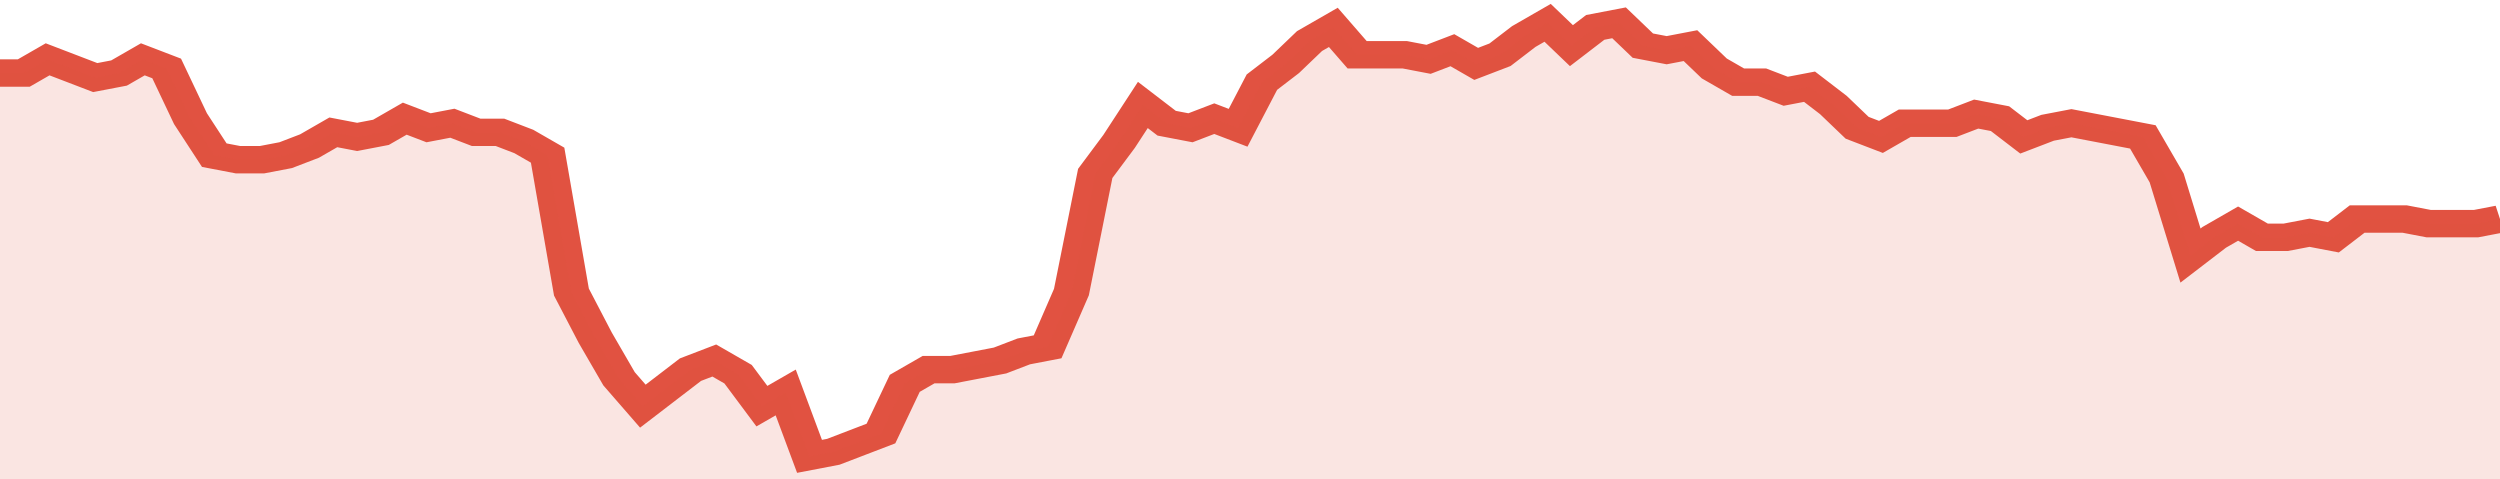
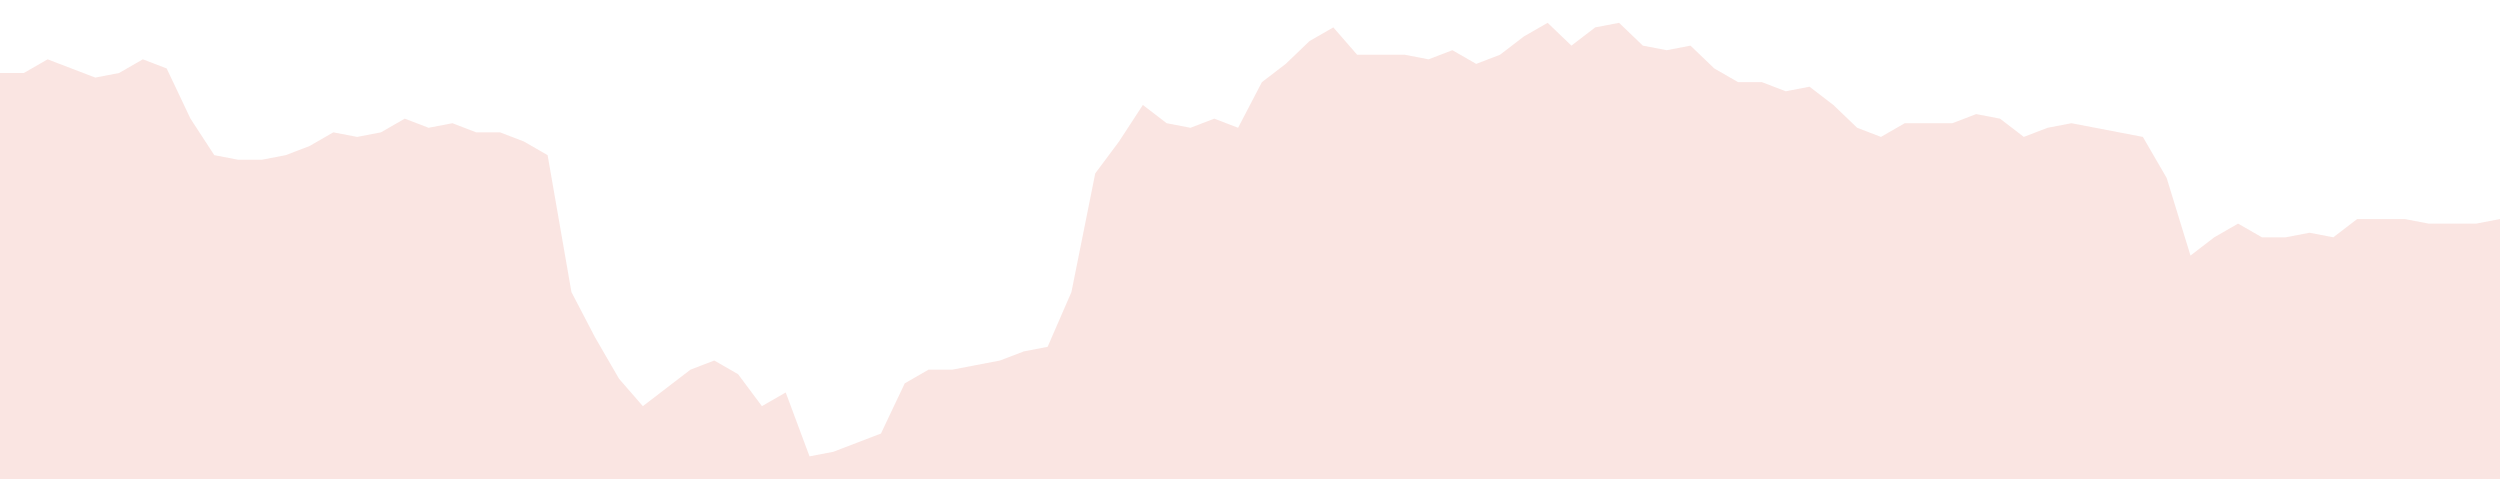
<svg xmlns="http://www.w3.org/2000/svg" viewBox="0 0 420 105" width="120" height="23" preserveAspectRatio="none">
-   <polyline fill="none" stroke="#E15241" stroke-width="6" points="0, 16 4, 16 8, 13 12, 15 16, 17 20, 16 24, 13 28, 15 32, 26 36, 34 40, 35 44, 35 48, 34 52, 32 56, 29 60, 30 64, 29 68, 26 72, 28 76, 27 80, 29 84, 29 88, 31 92, 34 96, 64 100, 74 104, 83 108, 89 112, 85 116, 81 120, 79 124, 82 128, 89 132, 86 136, 100 140, 99 144, 97 148, 95 152, 84 156, 81 160, 81 164, 80 168, 79 172, 77 176, 76 180, 64 184, 38 188, 31 192, 23 196, 27 200, 28 204, 26 208, 28 212, 18 216, 14 220, 9 224, 6 228, 12 232, 12 236, 12 240, 13 244, 11 248, 14 252, 12 256, 8 260, 5 264, 10 268, 6 272, 5 276, 10 280, 11 284, 10 288, 15 292, 18 296, 18 300, 20 304, 19 308, 23 312, 28 316, 30 320, 27 324, 27 328, 27 332, 25 336, 26 340, 30 344, 28 348, 27 352, 28 356, 29 360, 30 364, 39 368, 56 372, 52 376, 49 380, 52 384, 52 388, 51 392, 52 396, 48 400, 48 404, 48 408, 49 412, 49 416, 49 420, 48 420, 48 "> </polyline>
  <polygon fill="#E15241" opacity="0.15" points="0, 105 0, 16 4, 16 8, 13 12, 15 16, 17 20, 16 24, 13 28, 15 32, 26 36, 34 40, 35 44, 35 48, 34 52, 32 56, 29 60, 30 64, 29 68, 26 72, 28 76, 27 80, 29 84, 29 88, 31 92, 34 96, 64 100, 74 104, 83 108, 89 112, 85 116, 81 120, 79 124, 82 128, 89 132, 86 136, 100 140, 99 144, 97 148, 95 152, 84 156, 81 160, 81 164, 80 168, 79 172, 77 176, 76 180, 64 184, 38 188, 31 192, 23 196, 27 200, 28 204, 26 208, 28 212, 18 216, 14 220, 9 224, 6 228, 12 232, 12 236, 12 240, 13 244, 11 248, 14 252, 12 256, 8 260, 5 264, 10 268, 6 272, 5 276, 10 280, 11 284, 10 288, 15 292, 18 296, 18 300, 20 304, 19 308, 23 312, 28 316, 30 320, 27 324, 27 328, 27 332, 25 336, 26 340, 30 344, 28 348, 27 352, 28 356, 29 360, 30 364, 39 368, 56 372, 52 376, 49 380, 52 384, 52 388, 51 392, 52 396, 48 400, 48 404, 48 408, 49 412, 49 416, 49 420, 48 420, 105 " />
</svg>